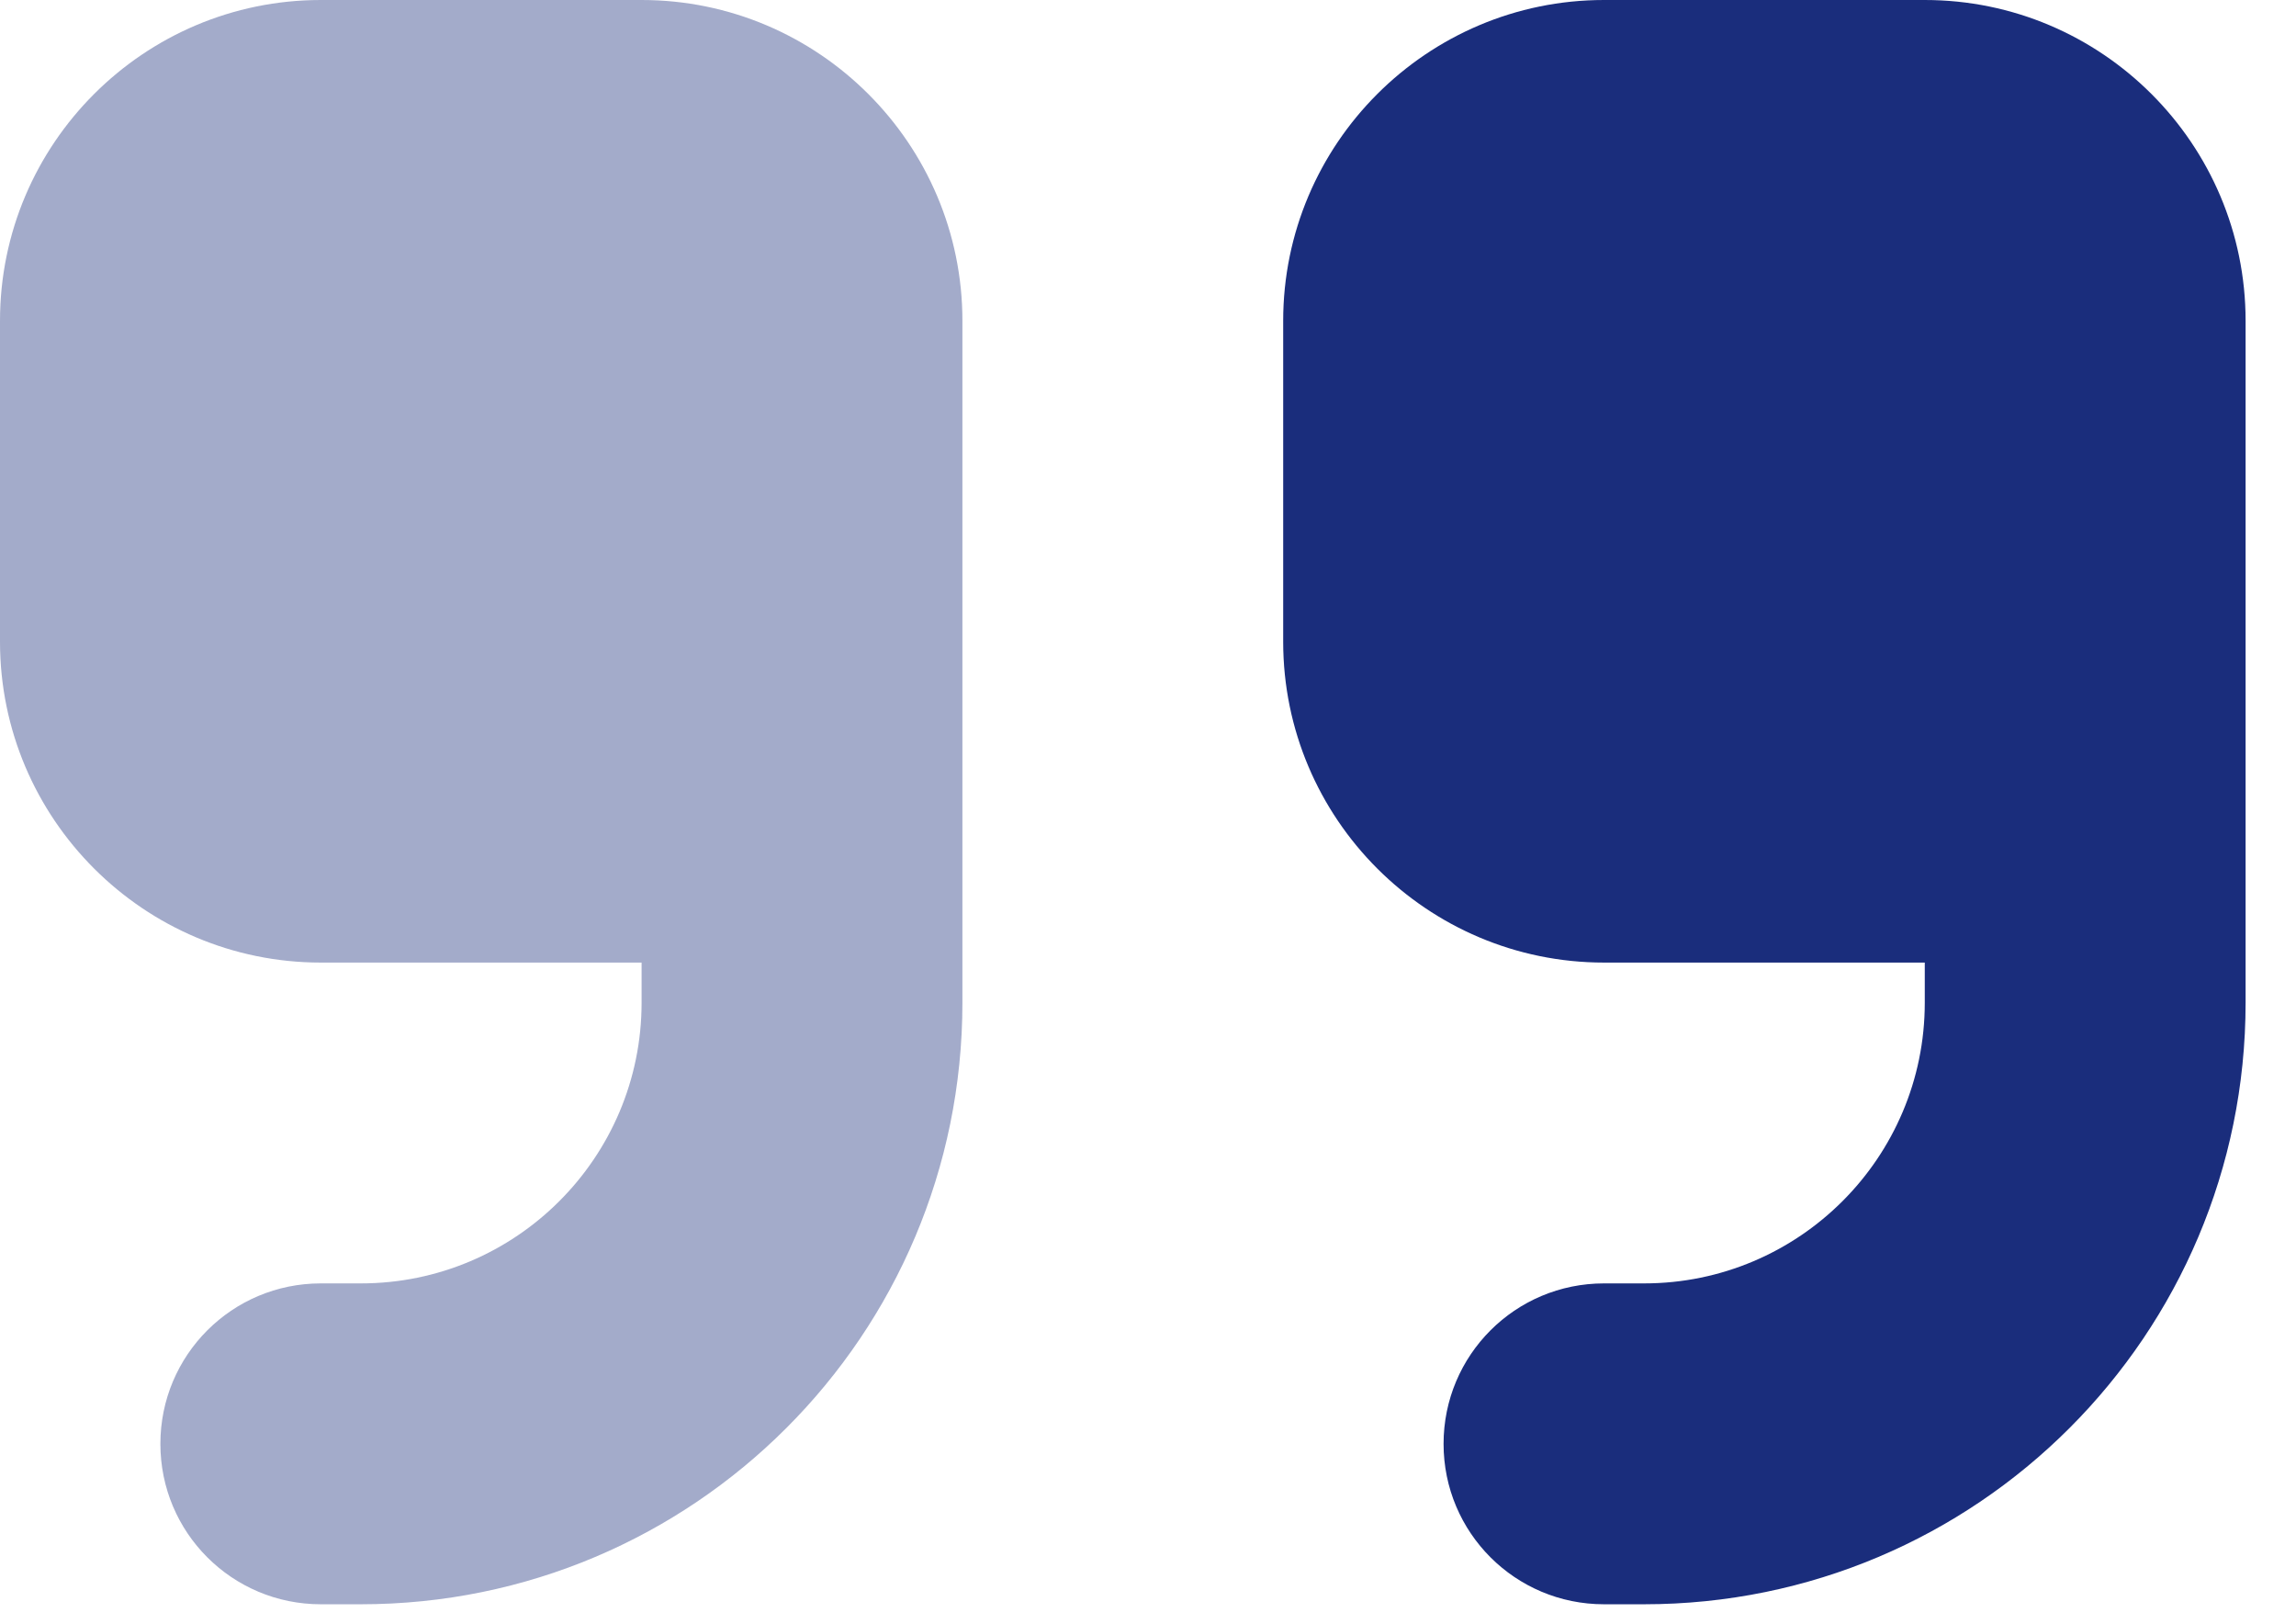
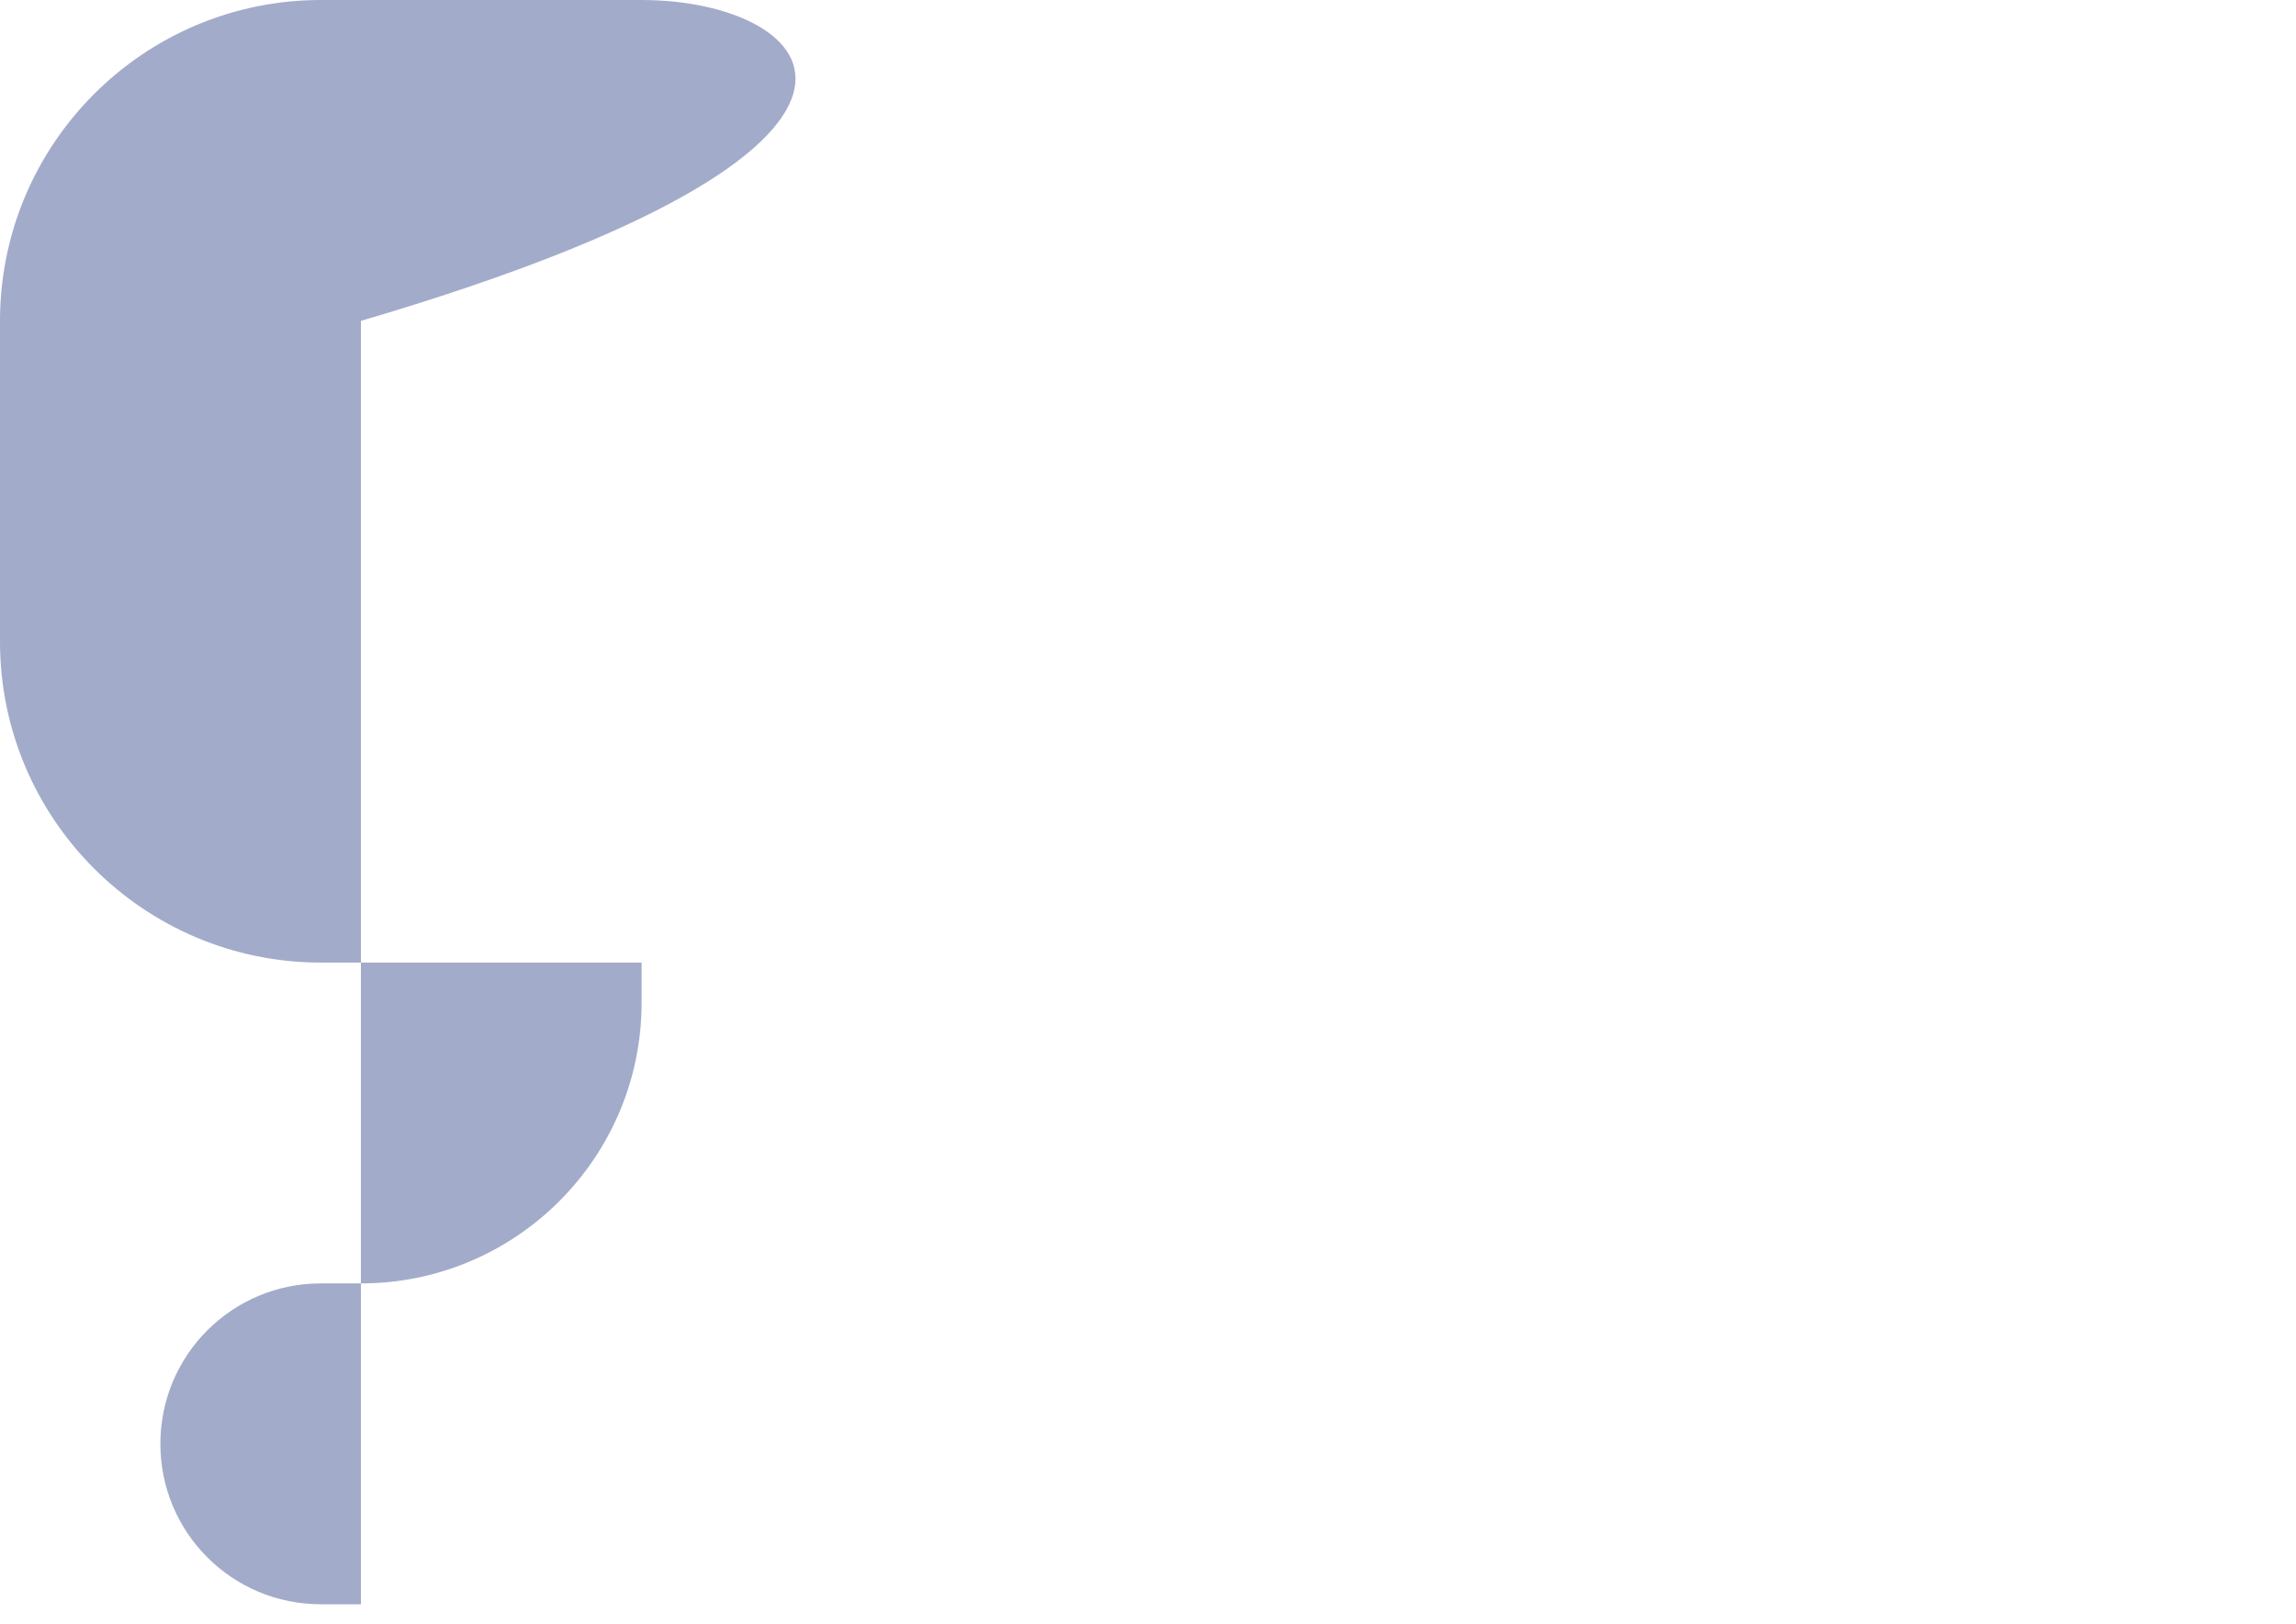
<svg xmlns="http://www.w3.org/2000/svg" width="41" height="29" viewBox="0 0 41 29" fill="none">
-   <path opacity="0.4" d="M0 5.729V11.457C0 14.617 2.569 17.186 5.729 17.186H11.457V17.902C11.457 20.668 9.211 22.914 6.445 22.914H5.729C4.144 22.914 2.864 24.194 2.864 25.779C2.864 27.363 4.144 28.643 5.729 28.643H6.445C12.379 28.643 17.186 23.836 17.186 17.902V11.457V8.593V5.729C17.186 2.569 14.617 0 11.457 0H5.729C2.569 0 0 2.569 0 5.729Z" fill="#1A2D7C" />
-   <path d="M29.359 28.643C35.293 28.643 40.1 23.836 40.1 17.902V11.457V8.593V5.729C40.1 2.569 37.531 0 34.371 0H28.643C25.483 0 22.914 2.569 22.914 5.729V11.457C22.914 14.617 25.483 17.186 28.643 17.186H34.371V17.902C34.371 20.668 32.125 22.914 29.359 22.914H28.643C27.058 22.914 25.778 24.194 25.778 25.779C25.778 27.363 27.058 28.643 28.643 28.643H29.359Z" fill="#1A2D7C" />
+   <path opacity="0.4" d="M0 5.729V11.457C0 14.617 2.569 17.186 5.729 17.186H11.457V17.902C11.457 20.668 9.211 22.914 6.445 22.914H5.729C4.144 22.914 2.864 24.194 2.864 25.779C2.864 27.363 4.144 28.643 5.729 28.643H6.445V11.457V8.593V5.729C17.186 2.569 14.617 0 11.457 0H5.729C2.569 0 0 2.569 0 5.729Z" fill="#1A2D7C" />
</svg>